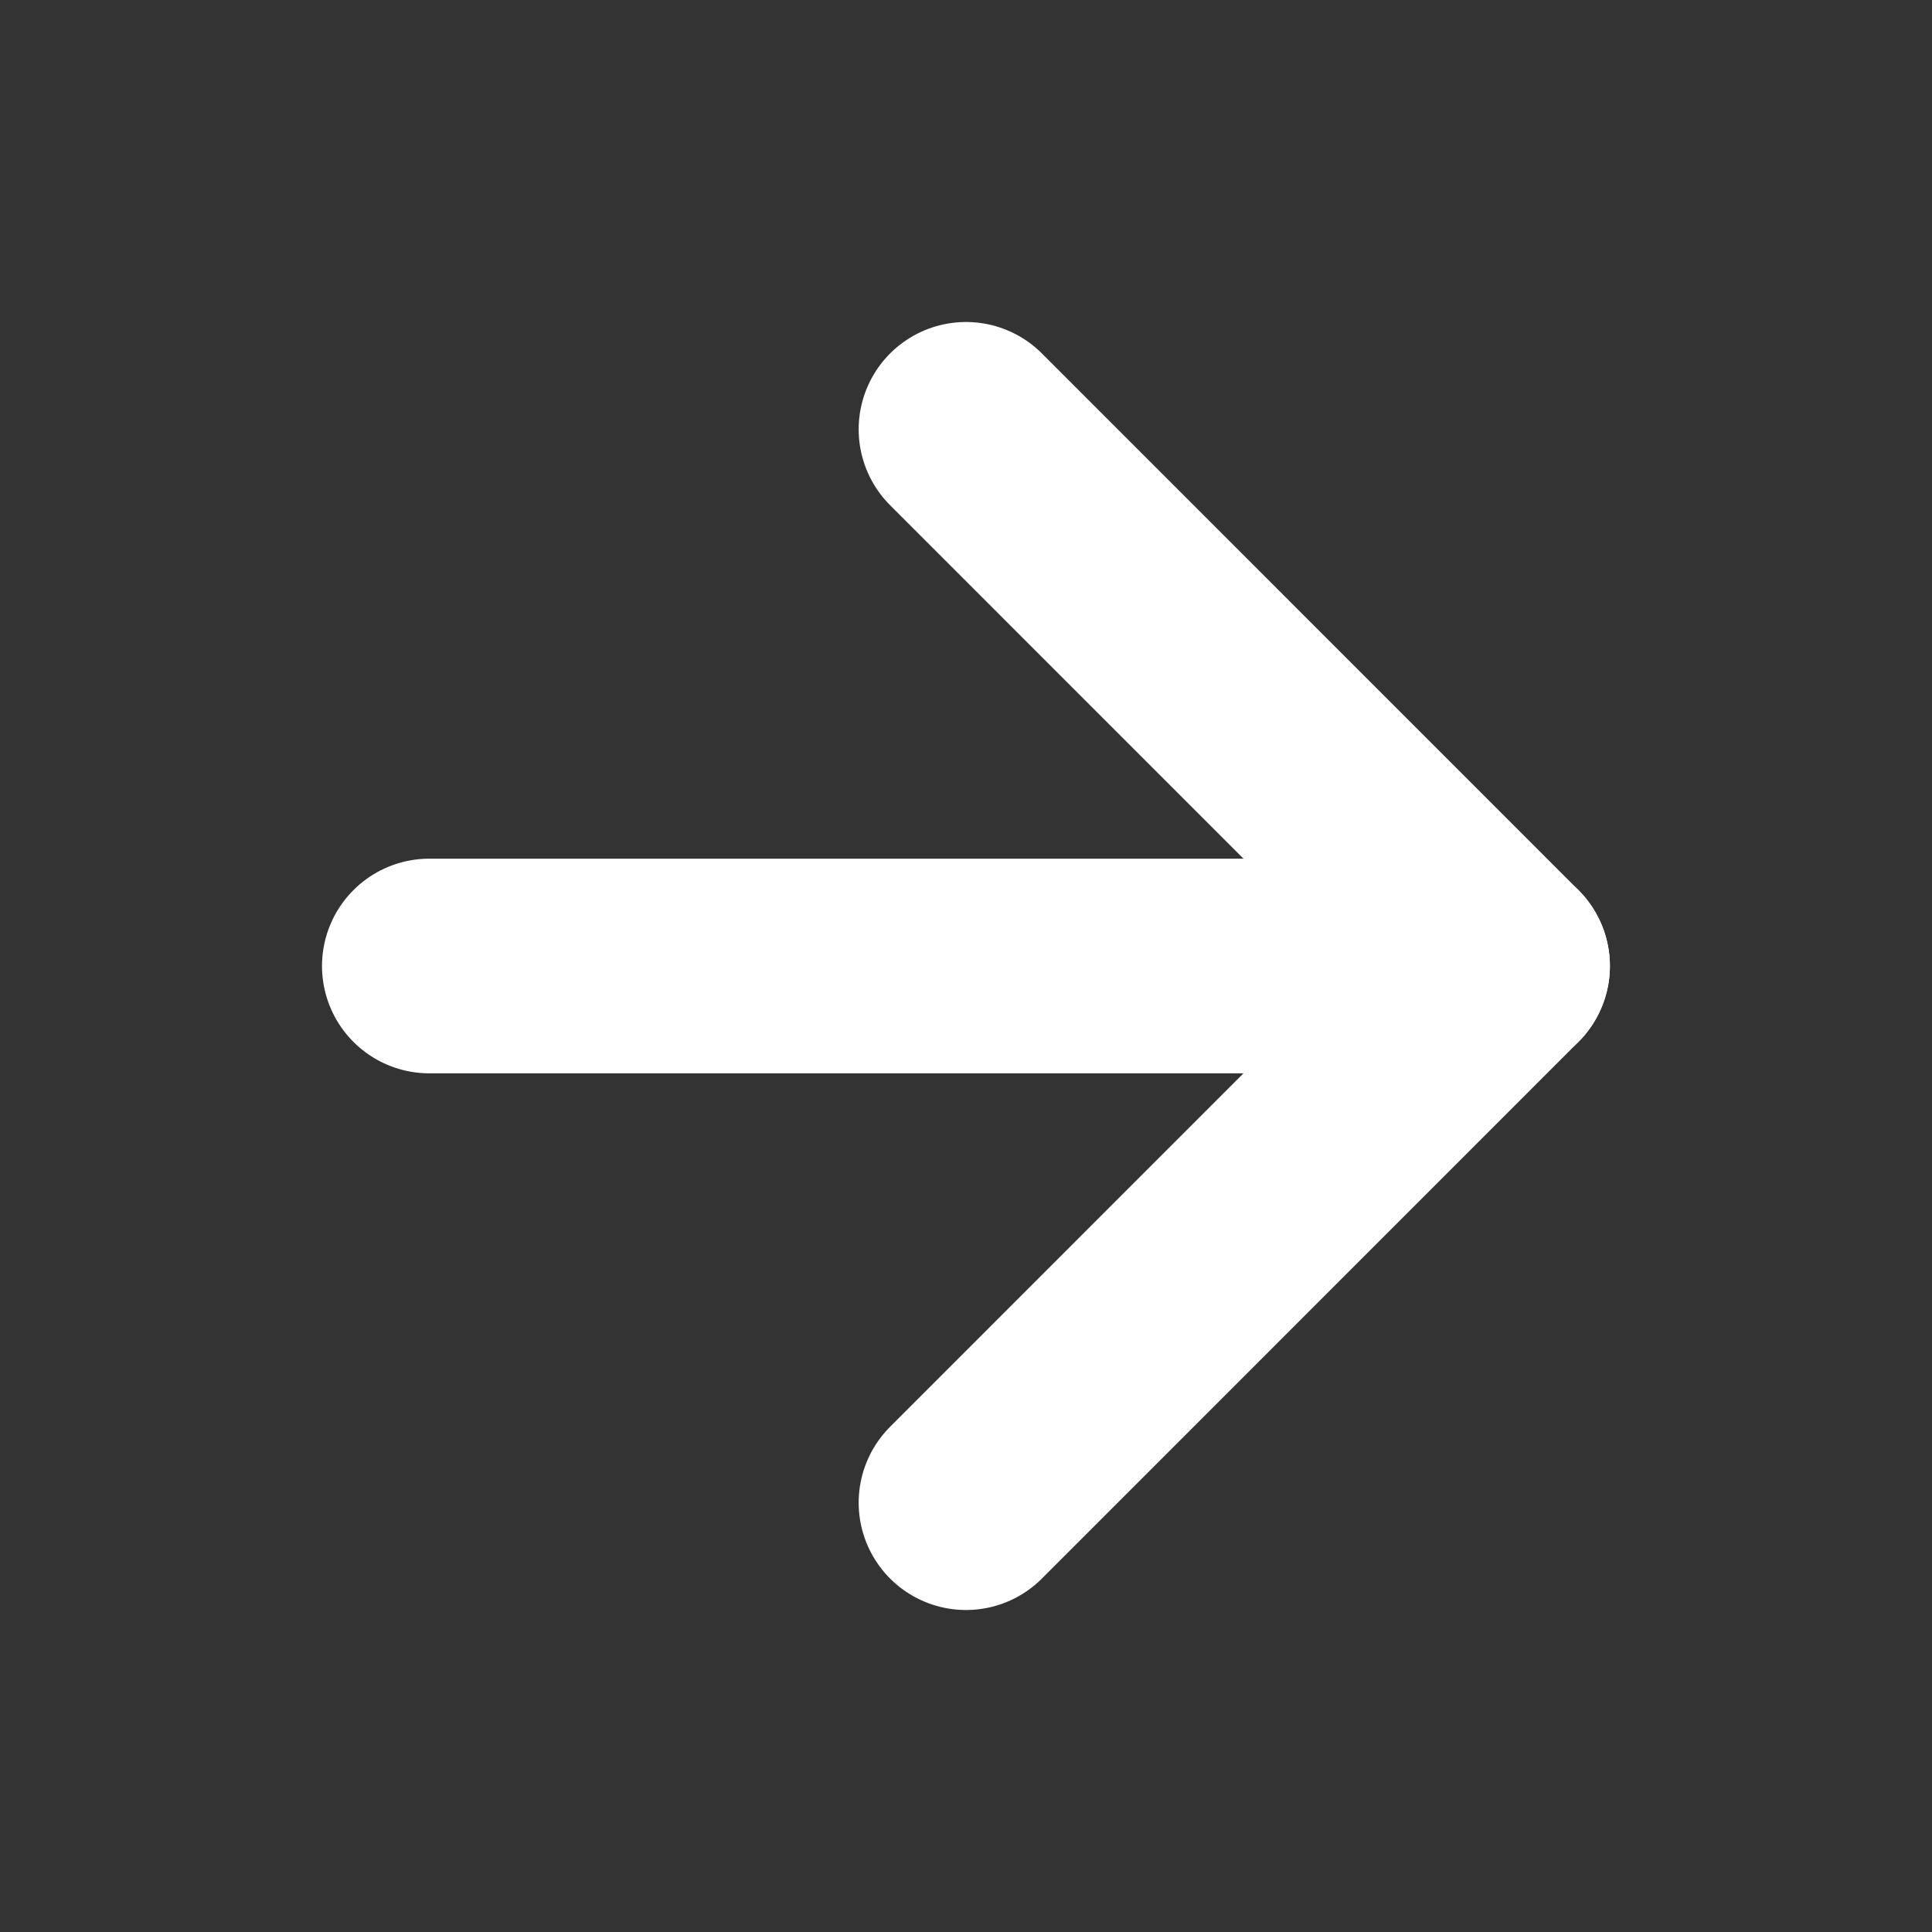
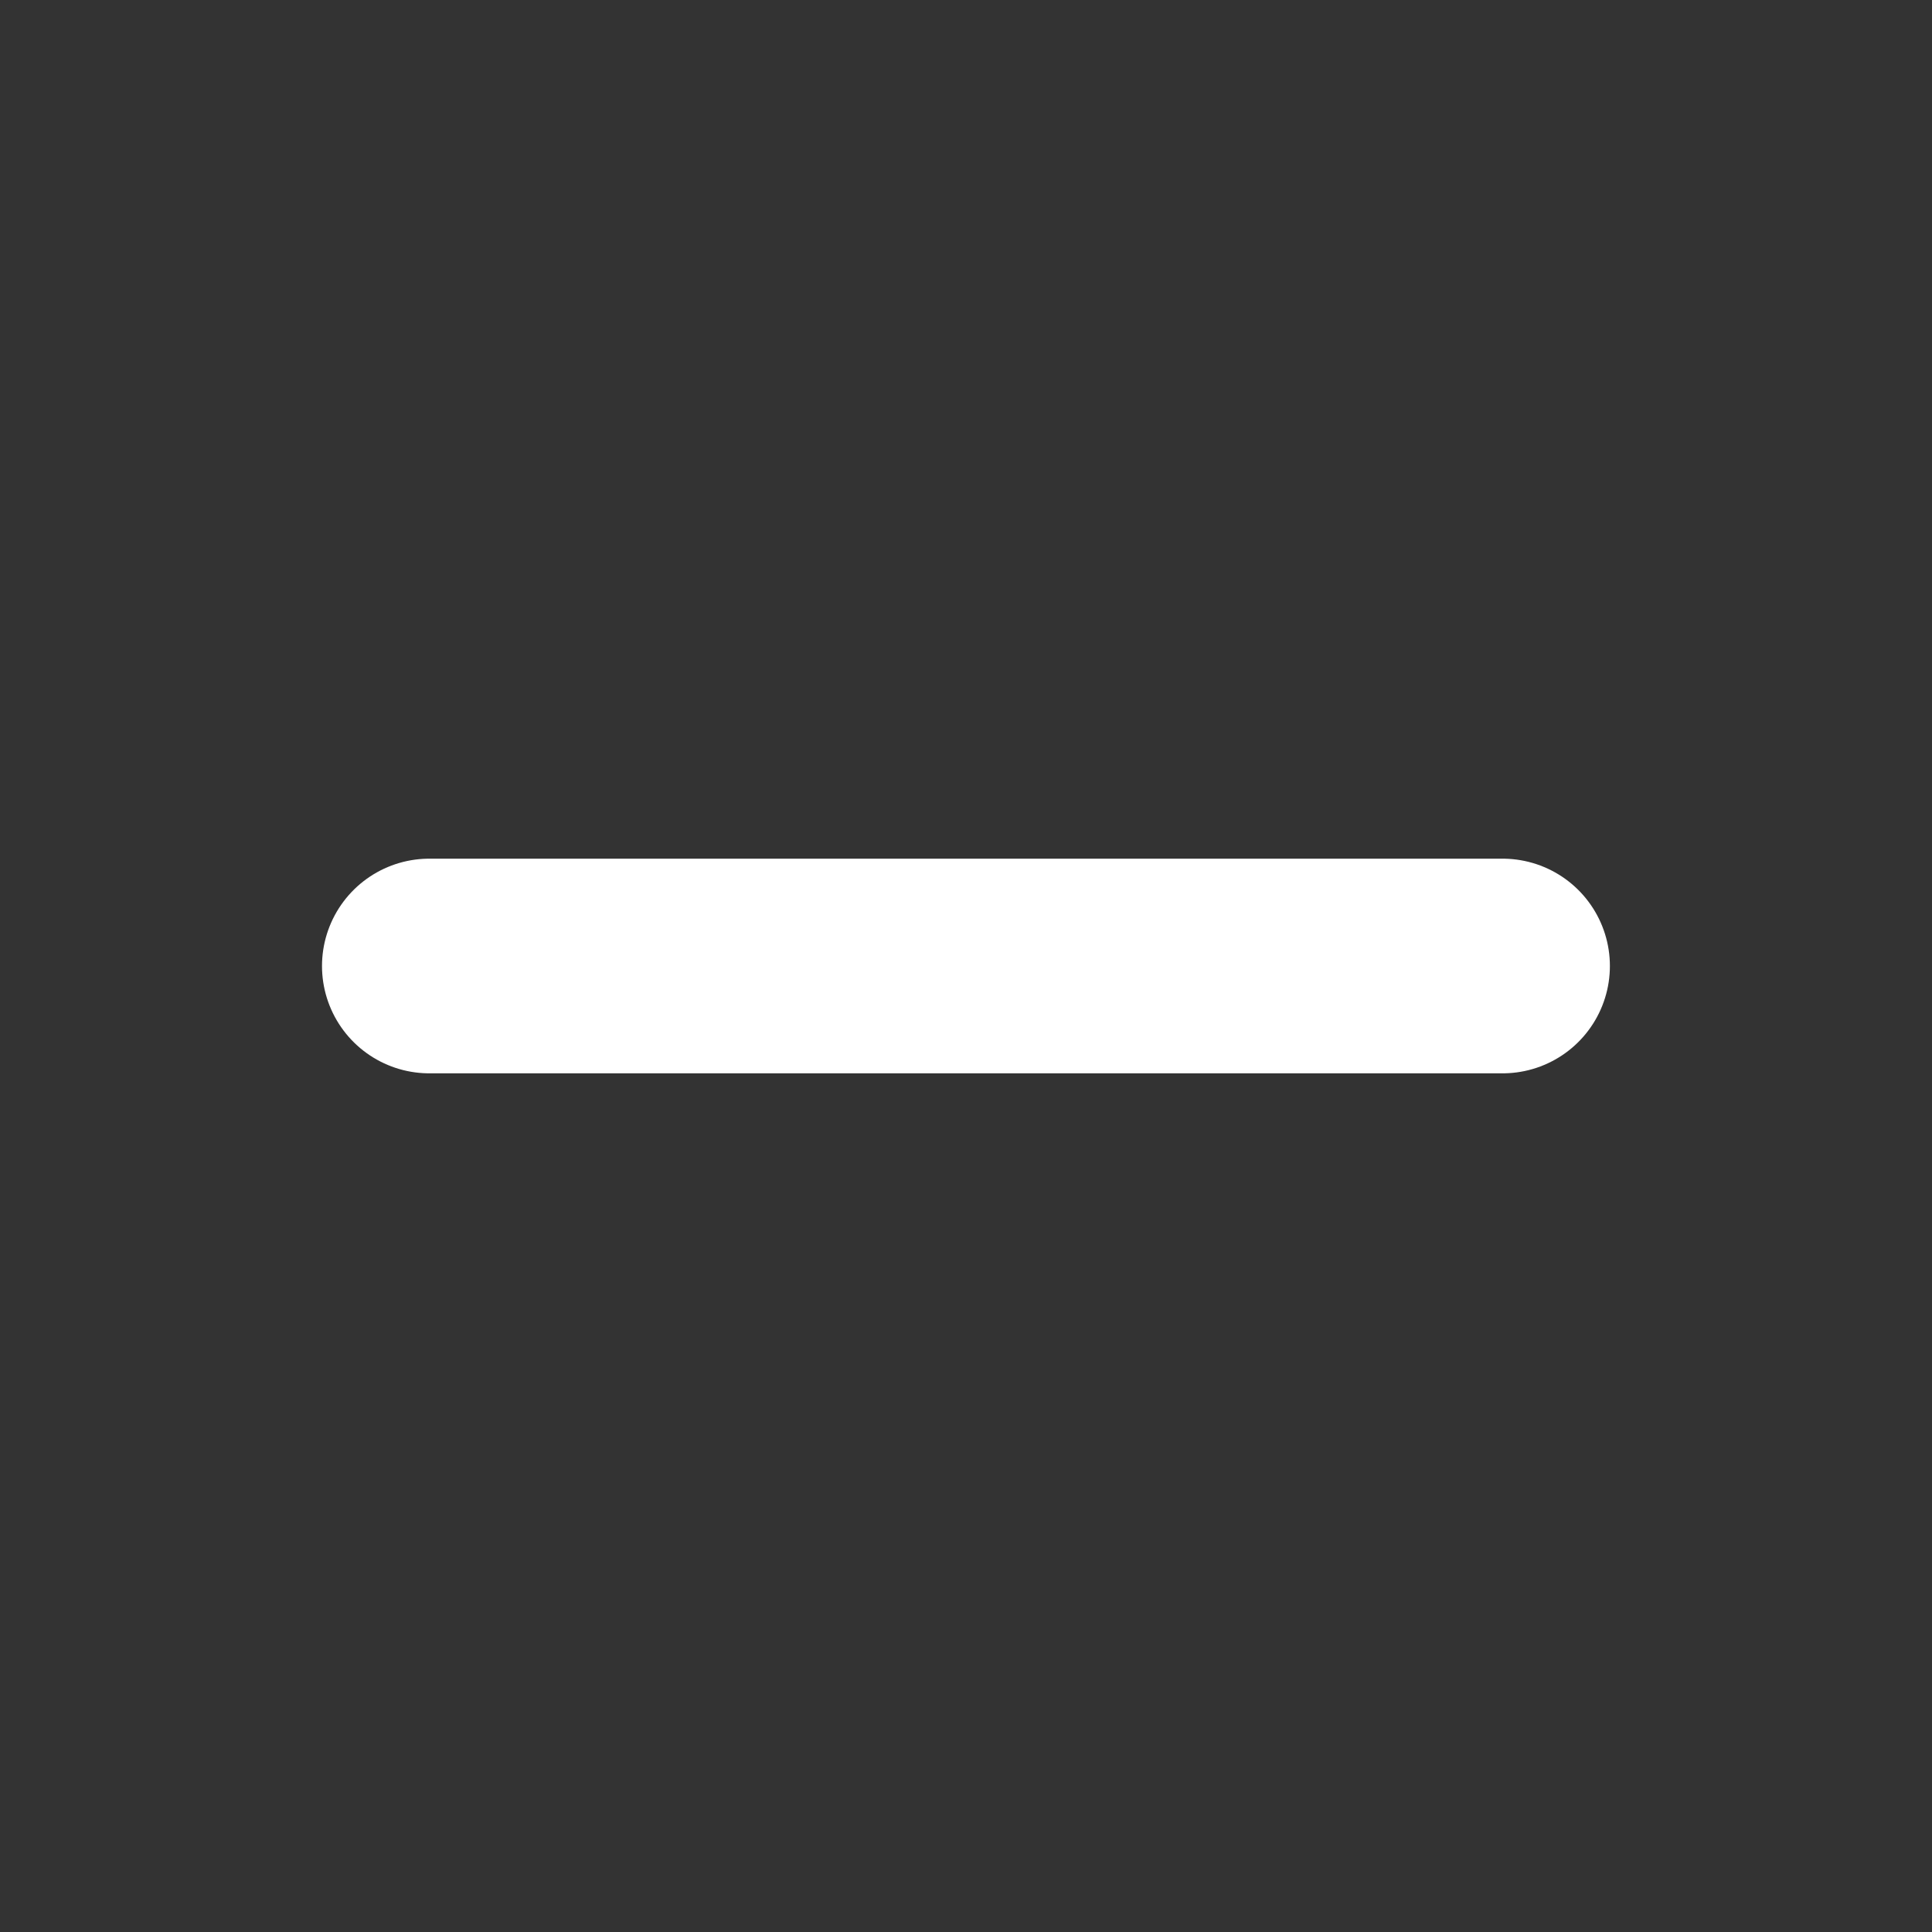
<svg xmlns="http://www.w3.org/2000/svg" width="18" height="18" viewBox="0 0 18 18" fill="none">
  <rect x="0" y="0" width="18" height="18" fill="#333333" stroke="none" />
  <path d="M4 9H13.999" stroke="white" stroke-width="2" stroke-linecap="round" stroke-linejoin="round" />
-   <path d="M9 4L13.999 9L9 14" stroke="white" stroke-width="2" stroke-linecap="round" stroke-linejoin="round" />
</svg>